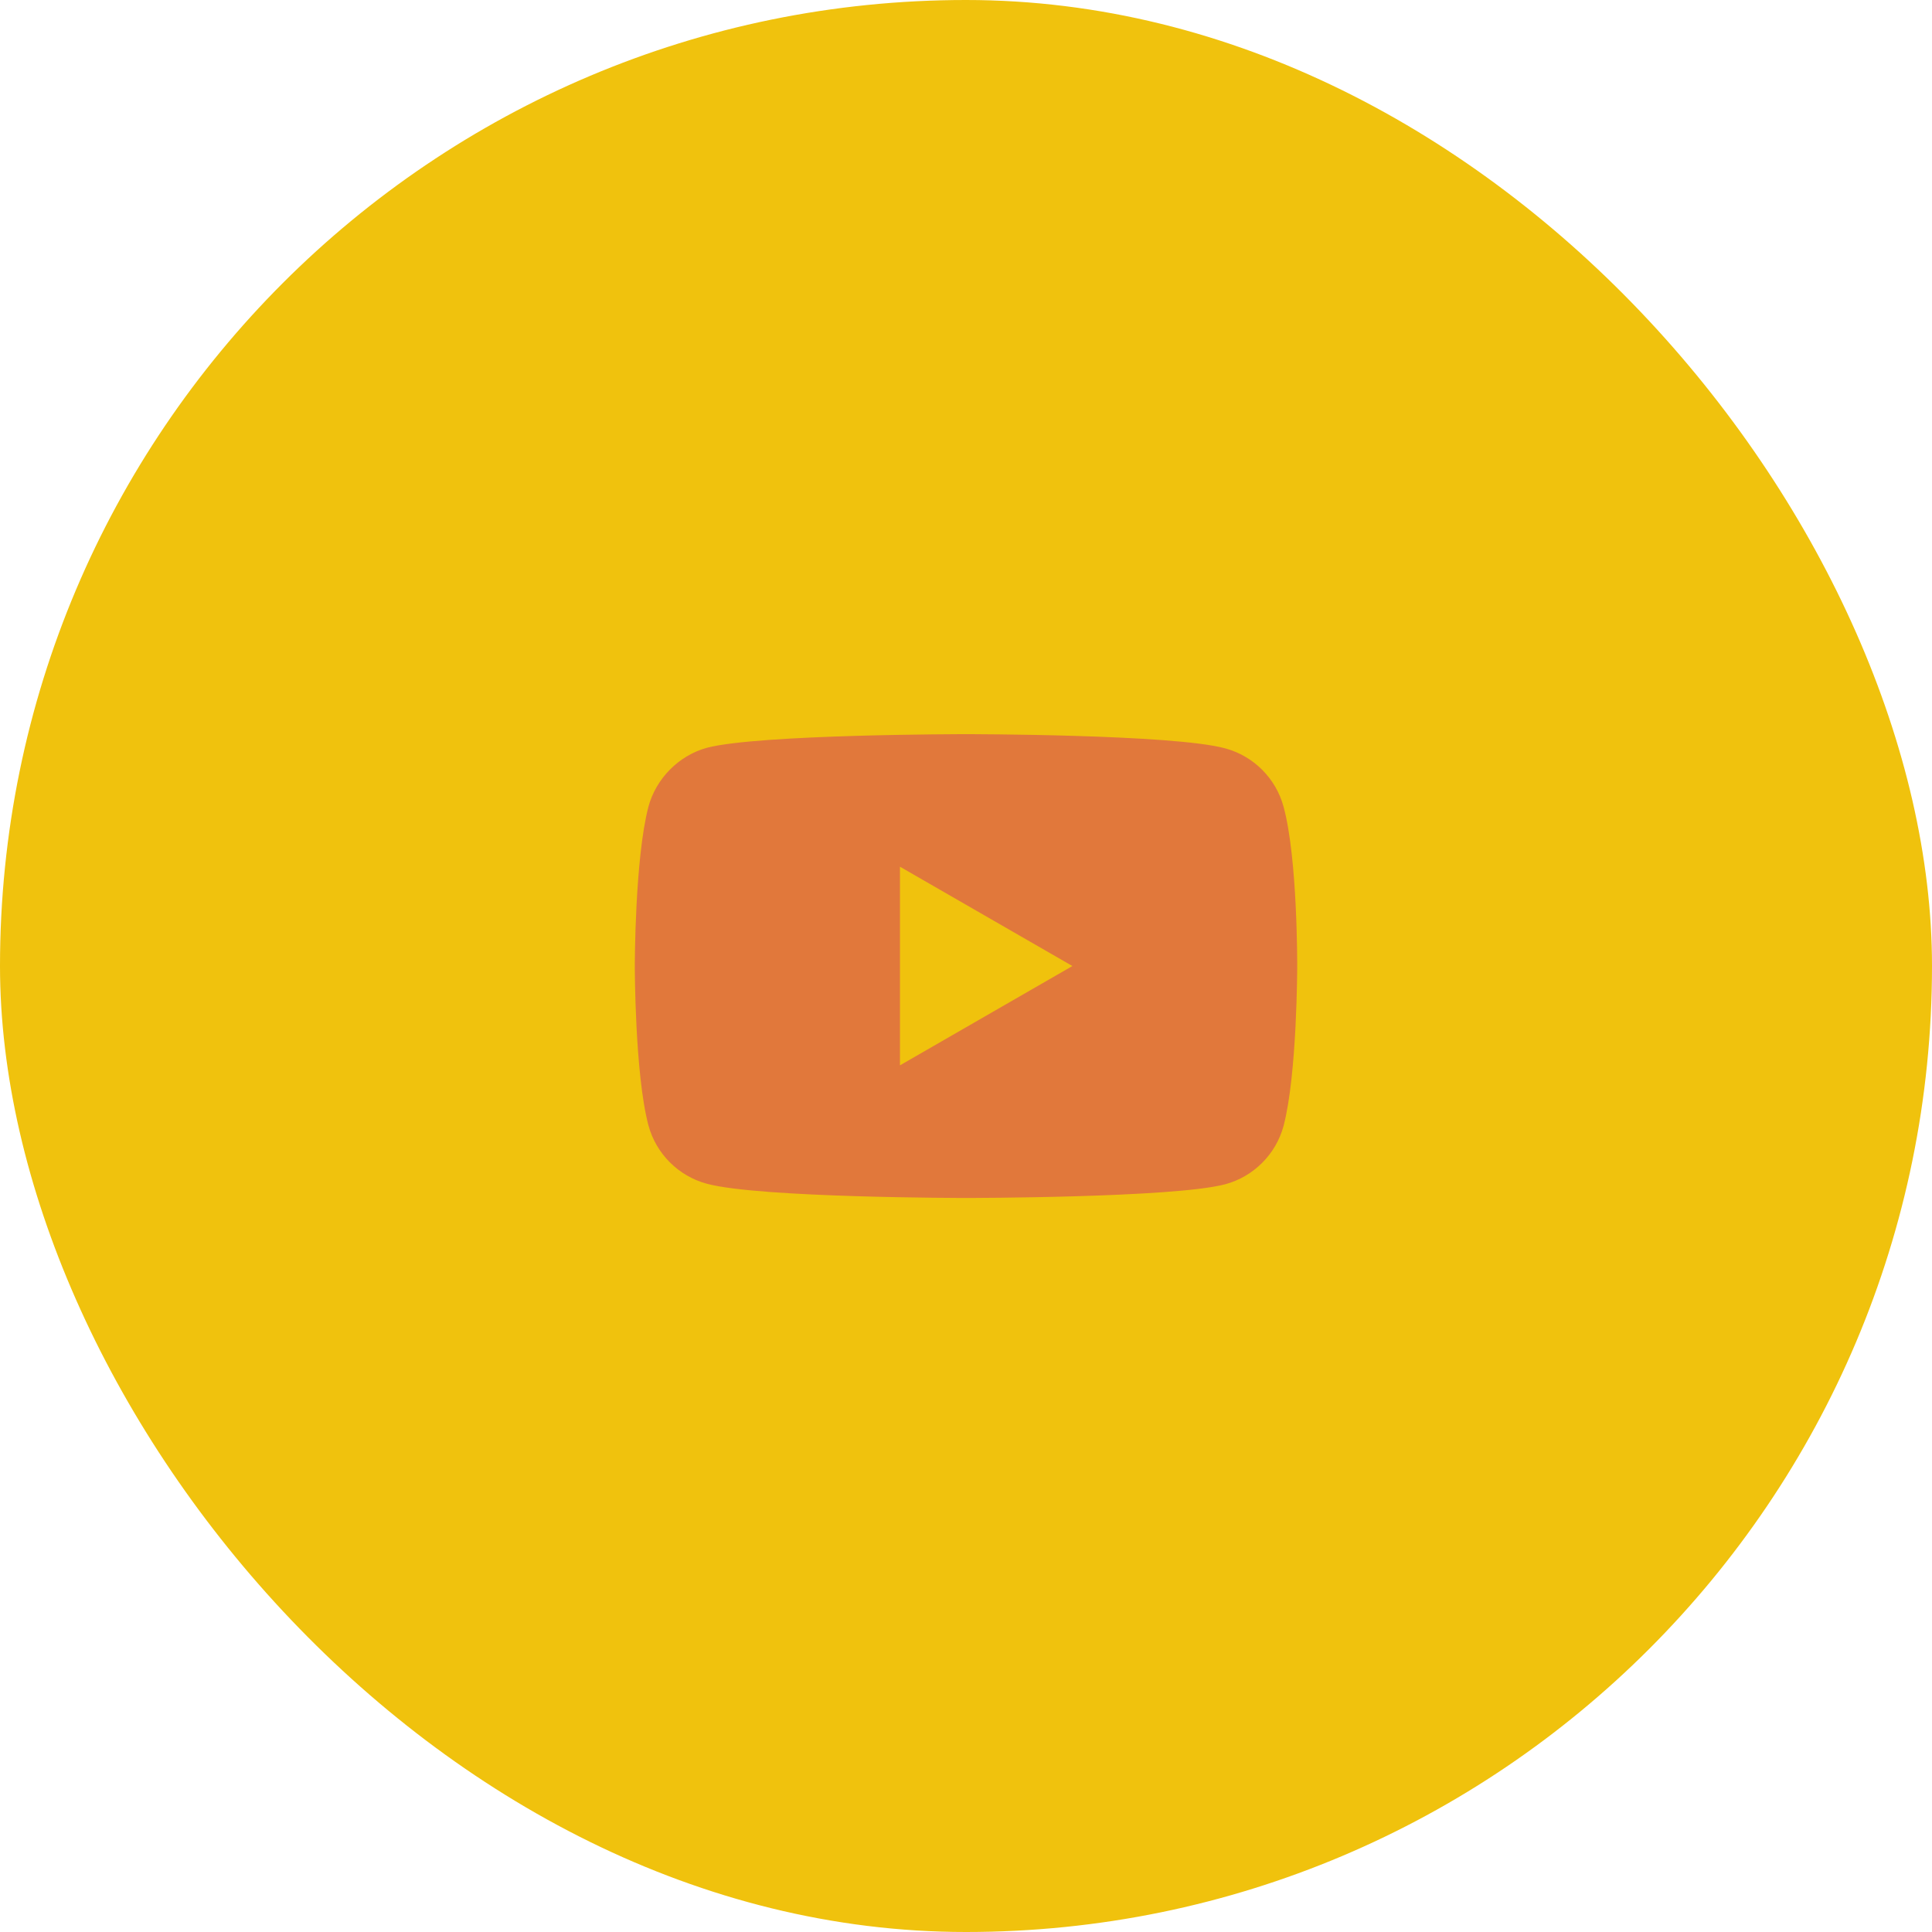
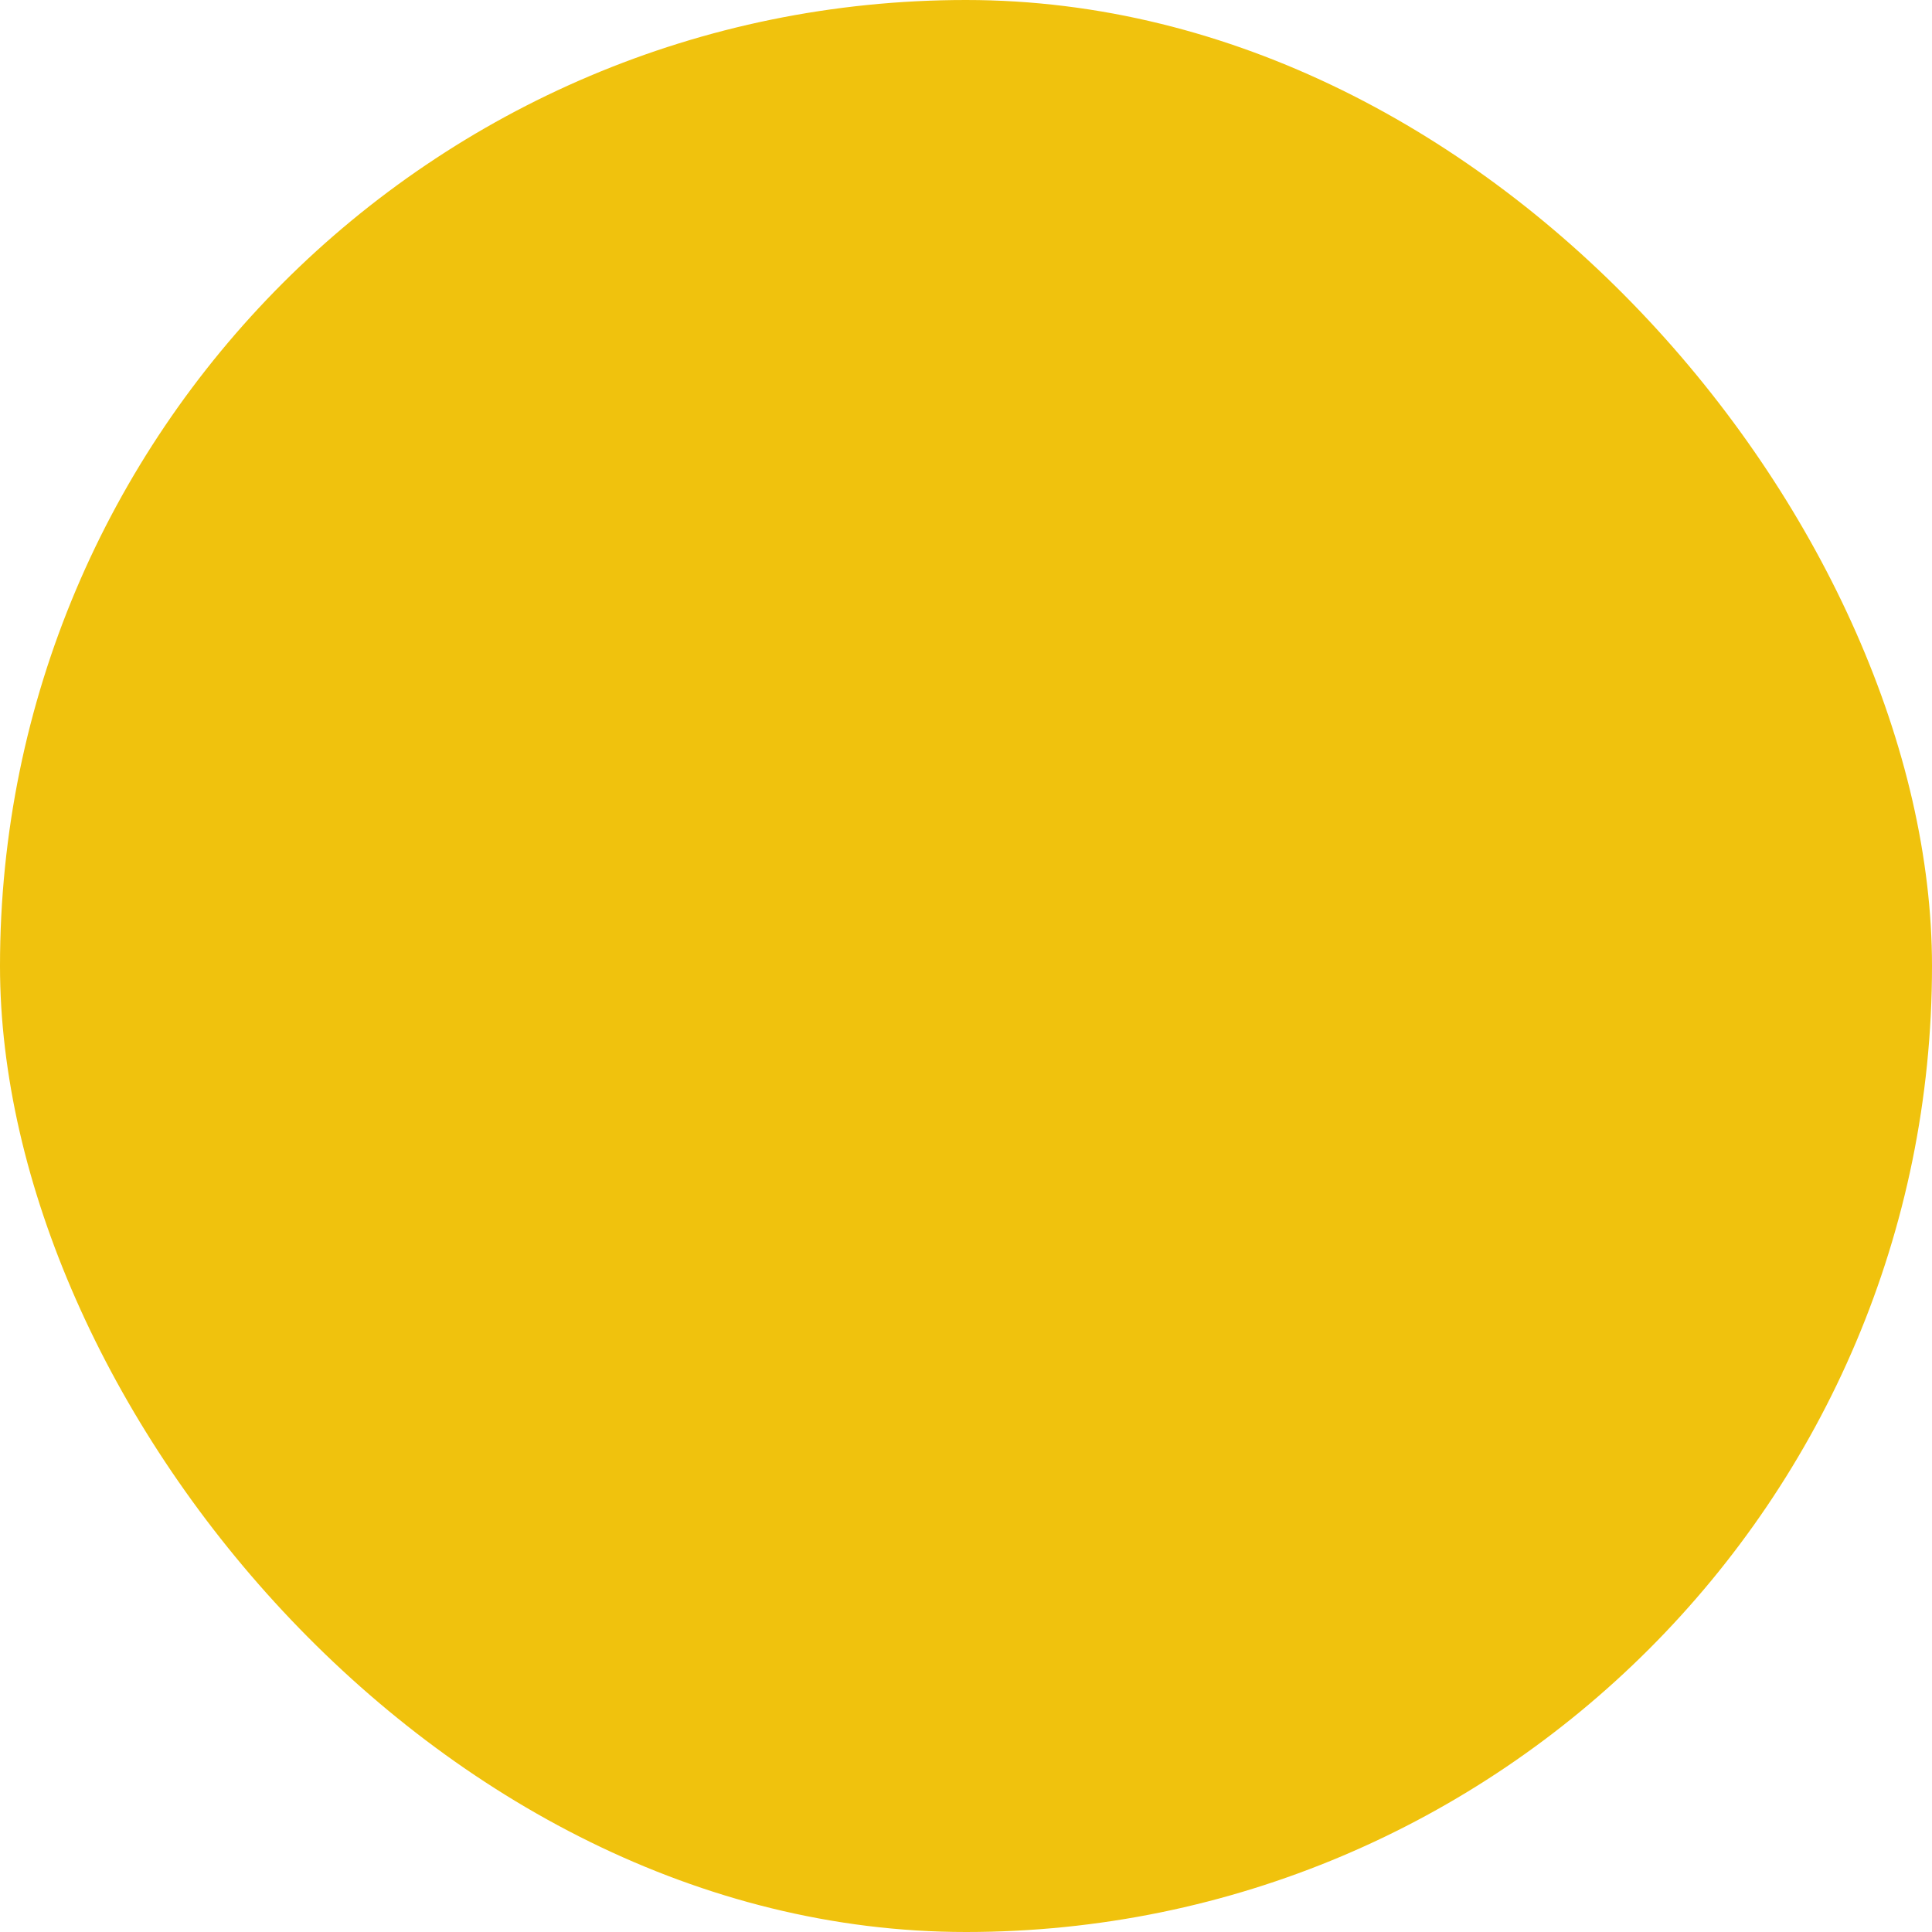
<svg xmlns="http://www.w3.org/2000/svg" width="70" height="70" viewBox="0 0 70 70" fill="none">
  <rect width="70" height="70" rx="35" fill="#F0C20D" />
-   <path d="M46.506 29.229C46.229 28.201 45.418 27.39 44.39 27.114C42.512 26.6 35 26.6 35 26.6C35 26.6 27.488 26.6 25.61 27.094C24.601 27.371 23.771 28.201 23.494 29.229C23 31.107 23 35.002 23 35.002C23 35.002 23 38.916 23.494 40.774C23.771 41.802 24.581 42.613 25.61 42.889C27.507 43.404 35 43.404 35 43.404C35 43.404 42.512 43.404 44.39 42.909C45.418 42.633 46.229 41.822 46.506 40.794C47 38.916 47 35.021 47 35.021C47 35.021 47.02 31.107 46.506 29.229Z" fill="#E1783B" />
-   <path d="M32.608 38.599L38.855 35.001L32.608 31.403V38.599Z" fill="#F0C20D" />
</svg>